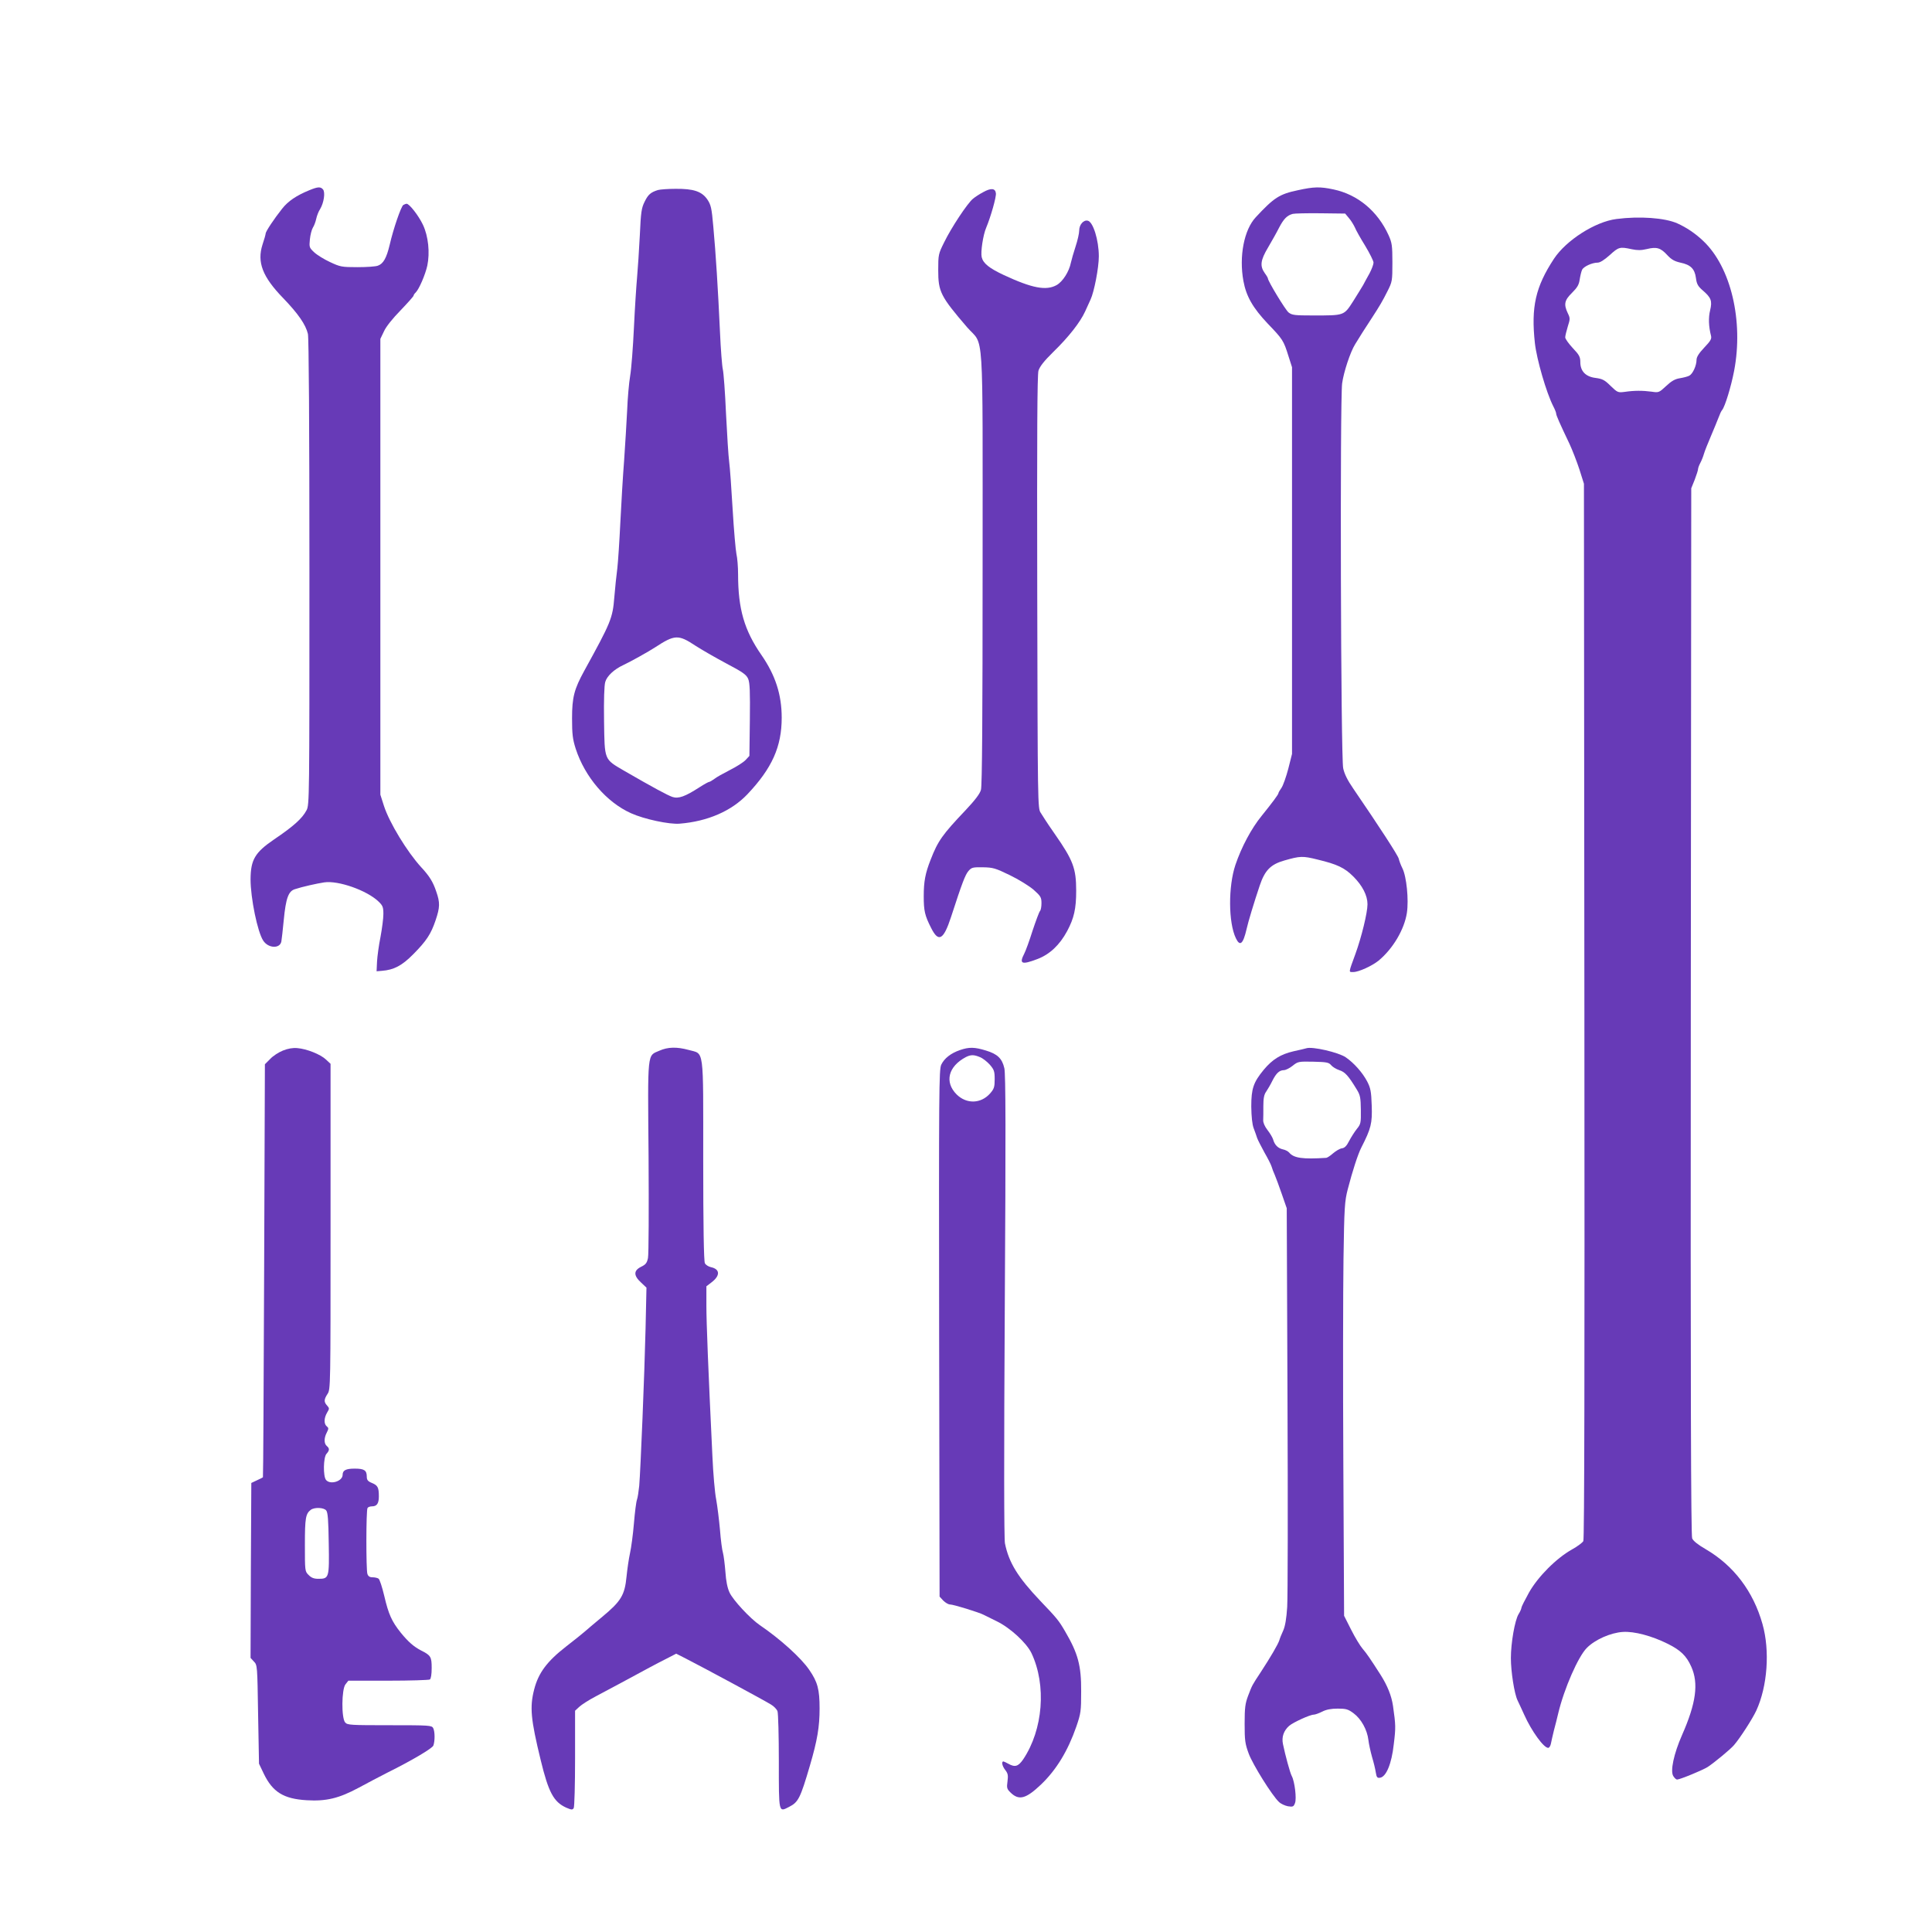
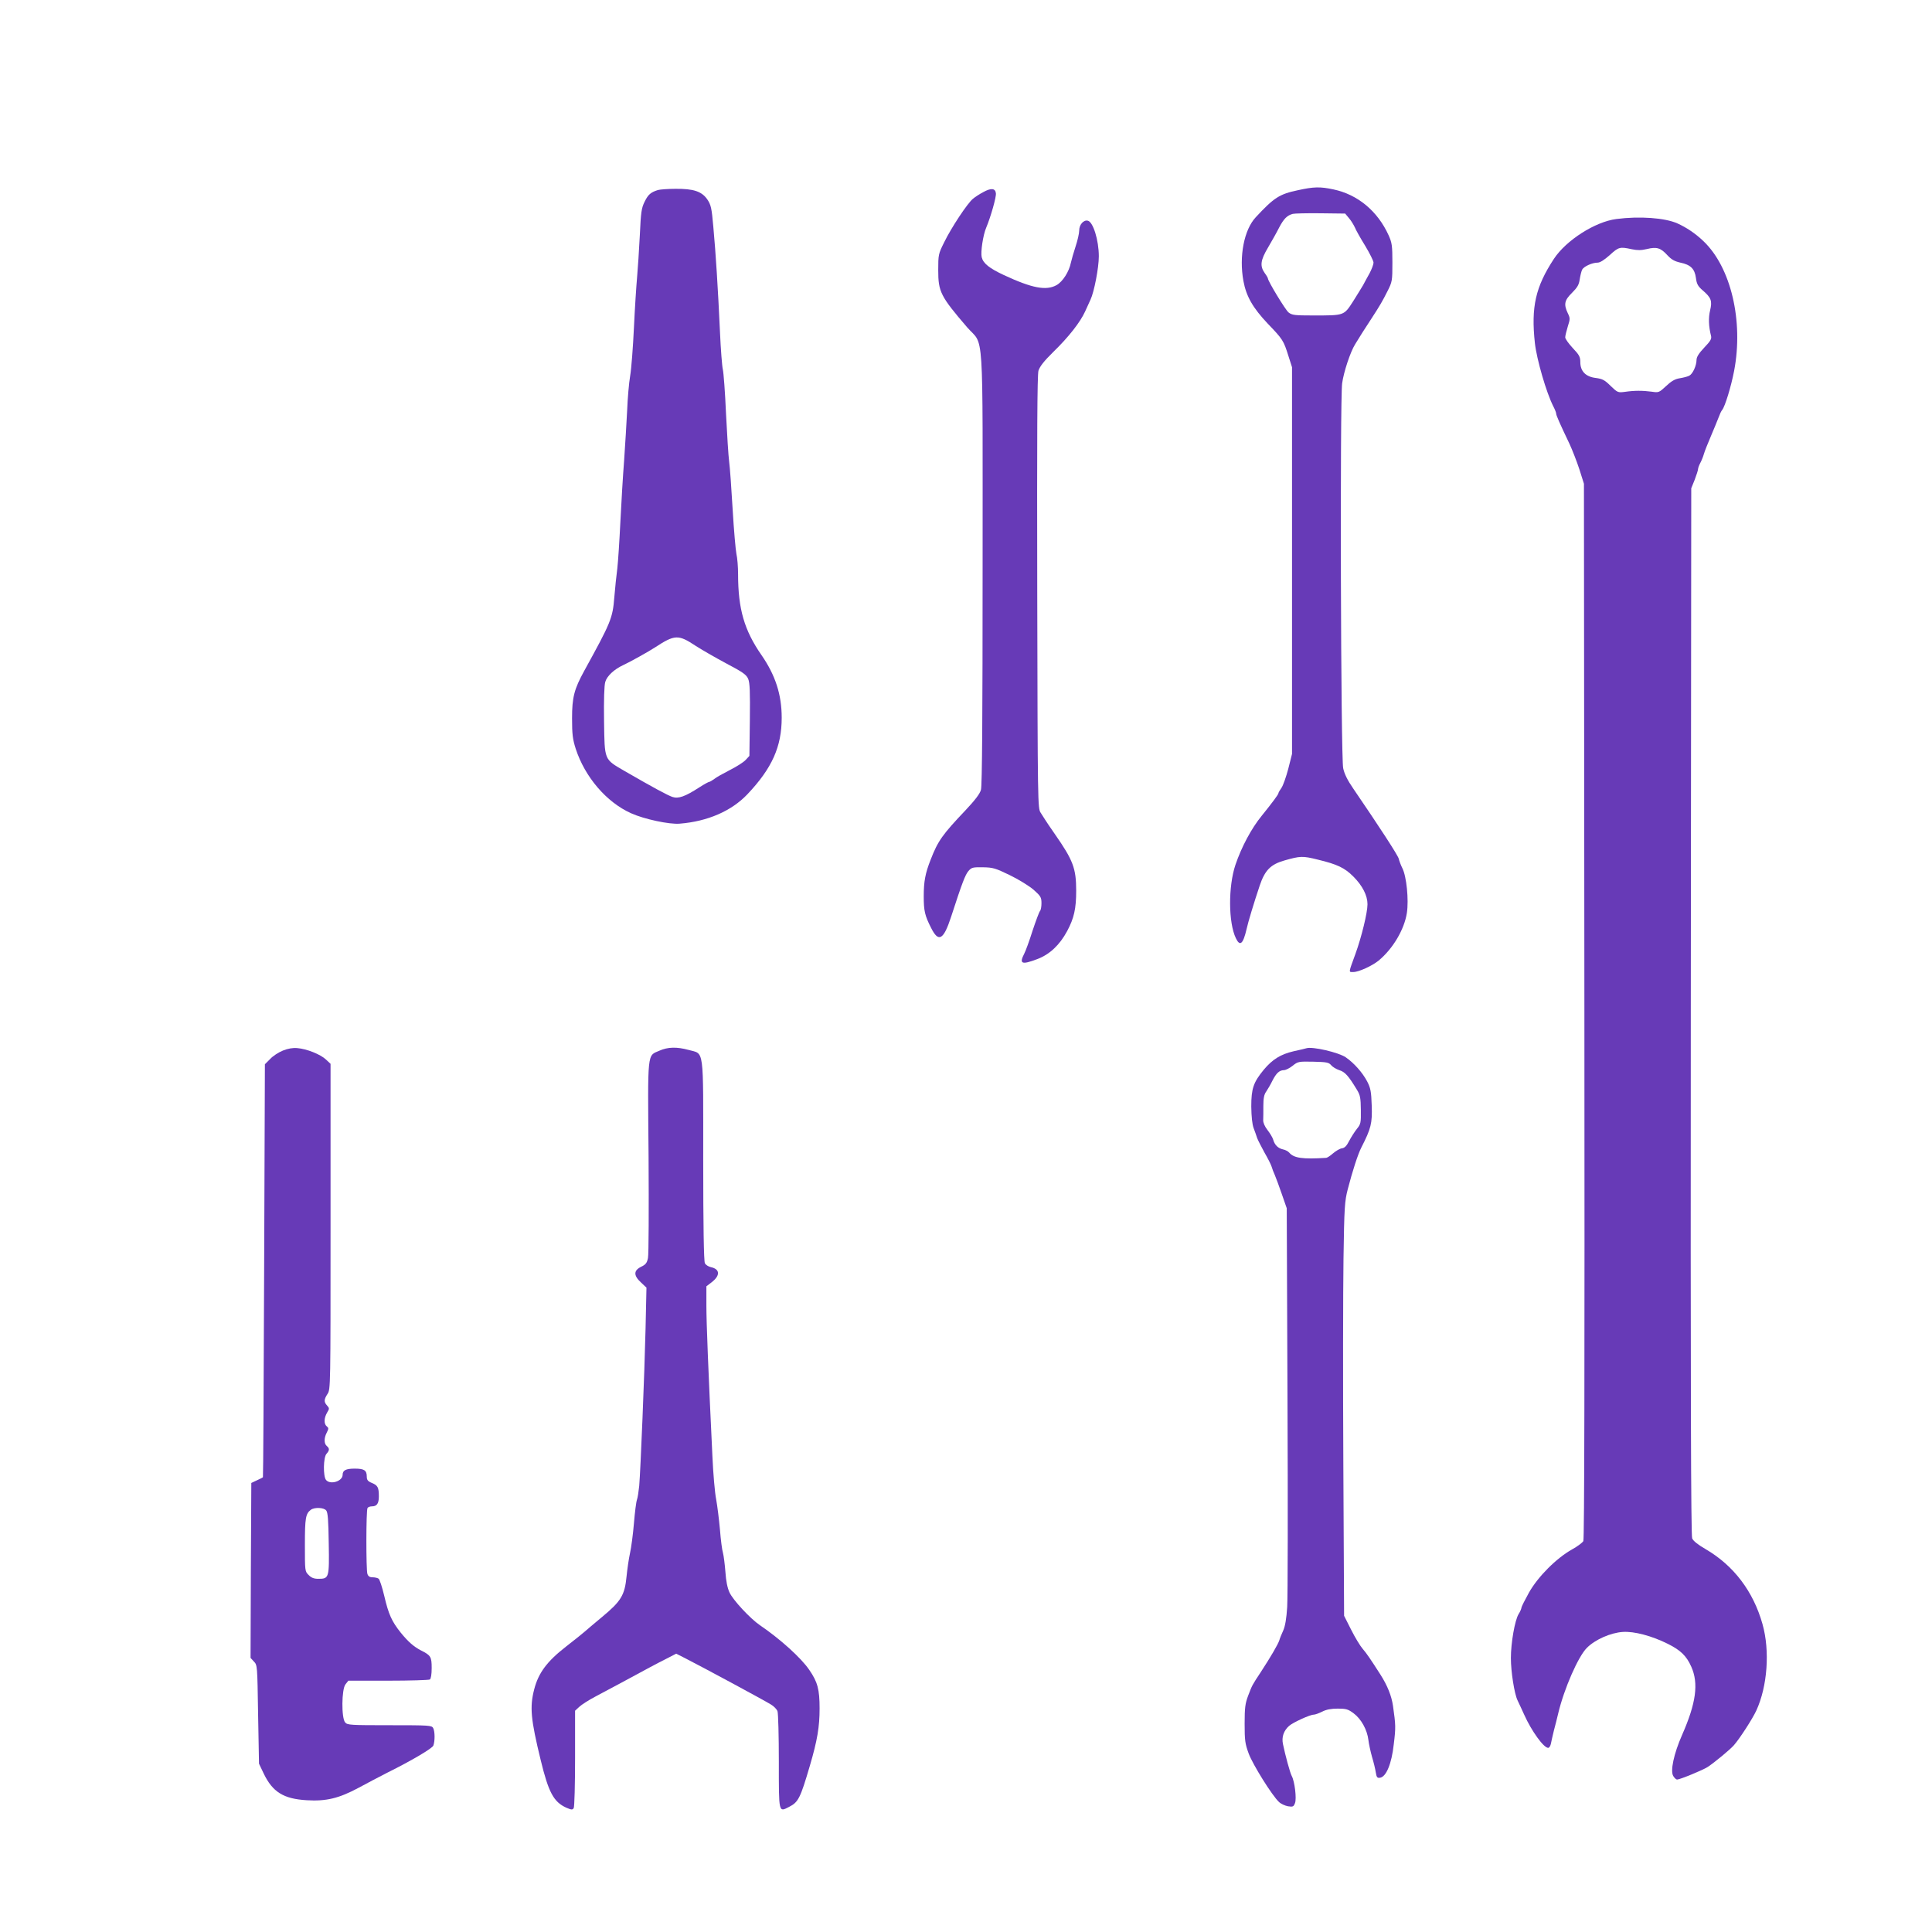
<svg xmlns="http://www.w3.org/2000/svg" version="1.0" width="1280pt" height="1280pt" viewBox="0 0 1280 1280" preserveAspectRatio="xMidYMid meet">
  <g transform="translate(0,1280) scale(0.1,-0.1)" fill="#673ab7" stroke="none">
-     <path d="M2050 11540 c-86 -35 -142 -73 -181 -123 -52 -65 -109 -151 -109 -164 0 -6 -9 -39 -21 -74 -37 -116 0 -213 137 -354 100 -104 149 -175 164 -237 6 -28 10 -592 10 -1581 0 -1499 0 -1539 -19 -1575 -29 -55 -86 -106 -216 -194 -126 -86 -154 -134 -155 -263 0 -125 46 -350 84 -407 33 -51 110 -55 120 -6 2 13 10 77 16 143 14 145 31 191 74 204 48 16 147 38 194 45 93 14 283 -53 360 -127 28 -27 32 -37 32 -83 0 -29 -9 -97 -19 -151 -11 -54 -21 -128 -23 -163 l-3 -65 35 3 c79 6 133 34 208 110 87 88 117 133 148 225 29 86 30 117 4 191 -21 63 -45 102 -100 161 -93 102 -210 294 -246 405 l-24 75 0 1510 0 1510 24 50 c13 30 58 86 110 139 47 49 86 93 86 97 0 4 6 14 14 21 23 23 64 119 77 178 18 86 7 195 -29 271 -29 61 -90 139 -108 139 -5 0 -15 -4 -22 -8 -15 -10 -66 -158 -90 -263 -21 -88 -42 -126 -78 -139 -14 -6 -75 -10 -136 -10 -104 0 -114 2 -182 34 -39 18 -86 47 -105 65 -32 30 -33 34 -28 85 3 30 12 65 20 78 8 12 18 39 22 58 4 19 15 49 26 65 25 42 35 111 19 130 -16 19 -34 18 -90 -5z" />
    <path d="M8600 11540 c-124 -26 -159 -49 -280 -179 -78 -83 -112 -260 -82 -423 19 -102 62 -177 161 -282 100 -104 105 -112 137 -214 l24 -75 0 -1281 0 -1281 -25 -99 c-14 -53 -34 -110 -45 -126 -11 -15 -20 -31 -20 -35 0 -8 -40 -62 -111 -150 -68 -83 -134 -207 -174 -325 -48 -143 -47 -383 3 -486 27 -57 48 -39 71 61 10 46 49 175 87 288 34 101 72 140 163 166 105 30 121 31 221 6 129 -31 178 -54 236 -112 61 -61 94 -126 94 -184 0 -56 -40 -219 -80 -329 -47 -129 -46 -120 -14 -120 36 0 125 41 168 76 95 79 170 206 187 316 13 86 -2 241 -30 296 -10 20 -21 49 -24 63 -6 23 -126 208 -301 464 -38 55 -59 97 -67 135 -16 71 -22 2437 -7 2550 10 74 54 208 86 259 22 37 74 119 108 170 56 86 74 117 106 181 32 63 33 69 33 191 0 112 -3 131 -25 180 -73 161 -205 270 -365 304 -89 19 -130 18 -235 -5z m337 -185 c14 -16 31 -44 39 -61 7 -18 38 -73 69 -123 30 -50 55 -100 55 -111 0 -11 -12 -44 -27 -72 -16 -28 -34 -62 -42 -77 -8 -14 -38 -62 -66 -107 -62 -96 -57 -94 -266 -94 -121 0 -139 2 -162 20 -21 17 -137 208 -137 226 0 3 -9 19 -21 35 -33 47 -28 85 22 169 24 41 58 101 74 133 30 57 52 80 90 90 11 3 94 5 183 4 l164 -2 25 -30z" />
-     <path d="M4359 11541 c-48 -15 -65 -30 -88 -77 -21 -42 -25 -68 -32 -223 -5 -97 -13 -221 -18 -276 -5 -55 -15 -206 -21 -335 -6 -129 -17 -273 -25 -320 -8 -47 -17 -150 -20 -230 -4 -80 -13 -228 -20 -330 -8 -102 -19 -286 -25 -410 -6 -124 -15 -261 -20 -305 -6 -44 -15 -131 -20 -192 -11 -140 -23 -167 -199 -487 -67 -122 -81 -176 -81 -315 0 -105 4 -138 24 -201 61 -188 204 -355 367 -428 86 -39 254 -75 322 -69 186 15 343 84 448 194 164 173 228 316 228 508 0 153 -42 282 -134 415 -114 164 -155 306 -155 535 0 49 -5 110 -11 135 -5 24 -17 157 -25 295 -8 137 -18 279 -23 315 -5 36 -14 180 -21 320 -6 140 -16 272 -21 292 -5 21 -14 133 -19 250 -13 284 -28 522 -44 695 -11 127 -16 146 -40 182 -37 53 -91 71 -210 70 -50 0 -103 -4 -117 -8z m247 -3018 c40 -26 132 -79 205 -118 112 -59 134 -75 146 -103 11 -27 13 -85 11 -272 l-3 -238 -25 -27 c-14 -15 -61 -45 -105 -67 -43 -22 -90 -48 -103 -59 -14 -10 -29 -19 -33 -19 -5 0 -34 -16 -65 -36 -96 -62 -139 -77 -179 -64 -32 11 -127 62 -319 173 -135 79 -130 67 -134 330 -2 140 1 236 8 259 11 39 59 84 120 112 38 17 171 91 210 117 130 85 154 86 266 12z" />
+     <path d="M4359 11541 c-48 -15 -65 -30 -88 -77 -21 -42 -25 -68 -32 -223 -5 -97 -13 -221 -18 -276 -5 -55 -15 -206 -21 -335 -6 -129 -17 -273 -25 -320 -8 -47 -17 -150 -20 -230 -4 -80 -13 -228 -20 -330 -8 -102 -19 -286 -25 -410 -6 -124 -15 -261 -20 -305 -6 -44 -15 -131 -20 -192 -11 -140 -23 -167 -199 -487 -67 -122 -81 -176 -81 -315 0 -105 4 -138 24 -201 61 -188 204 -355 367 -428 86 -39 254 -75 322 -69 186 15 343 84 448 194 164 173 228 316 228 508 0 153 -42 282 -134 415 -114 164 -155 306 -155 535 0 49 -5 110 -11 135 -5 24 -17 157 -25 295 -8 137 -18 279 -23 315 -5 36 -14 180 -21 320 -6 140 -16 272 -21 292 -5 21 -14 133 -19 250 -13 284 -28 522 -44 695 -11 127 -16 146 -40 182 -37 53 -91 71 -210 70 -50 0 -103 -4 -117 -8m247 -3018 c40 -26 132 -79 205 -118 112 -59 134 -75 146 -103 11 -27 13 -85 11 -272 l-3 -238 -25 -27 c-14 -15 -61 -45 -105 -67 -43 -22 -90 -48 -103 -59 -14 -10 -29 -19 -33 -19 -5 0 -34 -16 -65 -36 -96 -62 -139 -77 -179 -64 -32 11 -127 62 -319 173 -135 79 -130 67 -134 330 -2 140 1 236 8 259 11 39 59 84 120 112 38 17 171 91 210 117 130 85 154 86 266 12z" />
    <path d="M6514 11527 c-23 -12 -54 -32 -68 -44 -36 -29 -144 -192 -191 -289 -38 -76 -39 -82 -39 -184 0 -143 15 -173 192 -379 113 -130 102 51 102 -1591 0 -973 -3 -1447 -11 -1473 -7 -26 -39 -68 -102 -135 -153 -161 -183 -203 -231 -327 -36 -91 -46 -145 -46 -243 0 -96 7 -128 49 -210 49 -98 82 -80 132 73 74 228 94 279 115 304 21 24 28 26 96 25 67 -1 83 -6 178 -52 58 -28 129 -72 158 -97 47 -42 52 -50 52 -89 0 -23 -4 -46 -10 -52 -5 -5 -27 -64 -49 -130 -21 -67 -46 -135 -55 -152 -35 -68 -18 -76 87 -36 82 31 148 94 197 185 46 86 60 149 60 267 0 149 -20 202 -142 377 -29 42 -58 84 -63 93 -6 9 -19 30 -30 47 -20 29 -20 51 -23 1460 -2 1047 0 1440 8 1469 9 28 36 63 99 125 102 99 178 197 210 267 12 27 29 63 36 79 24 51 55 211 55 287 0 106 -38 230 -74 236 -28 6 -56 -27 -56 -65 0 -19 -11 -67 -24 -106 -13 -40 -27 -88 -31 -107 -12 -60 -54 -126 -95 -149 -69 -38 -161 -21 -350 67 -96 45 -136 77 -146 118 -8 33 9 148 30 196 29 69 68 204 64 228 -4 33 -32 36 -84 7z" />
    <path d="M10709 11349 c-141 -18 -333 -141 -414 -264 -122 -186 -152 -319 -126 -558 12 -108 76 -329 122 -419 11 -21 19 -42 19 -48 0 -12 25 -68 88 -200 19 -41 49 -118 66 -170 l30 -95 3 -3493 c2 -2363 0 -3499 -7 -3512 -6 -11 -40 -36 -76 -56 -103 -58 -224 -179 -284 -285 -27 -49 -50 -94 -50 -100 0 -6 -8 -26 -19 -43 -25 -41 -51 -191 -51 -291 0 -91 23 -236 44 -280 8 -16 28 -60 45 -97 47 -105 128 -218 158 -218 7 0 15 12 18 27 3 16 12 55 20 88 9 33 22 85 29 115 39 163 132 375 189 432 54 55 158 101 239 106 75 5 192 -26 298 -79 84 -42 123 -79 155 -151 50 -111 32 -242 -61 -453 -55 -125 -79 -239 -58 -272 8 -13 19 -23 25 -23 19 0 174 64 204 84 50 34 149 116 173 144 40 46 123 175 148 229 74 161 91 396 41 573 -61 217 -191 388 -376 496 -52 30 -83 55 -90 72 -8 20 -11 991 -9 3492 l3 3465 23 57 c12 32 22 63 22 70 0 7 7 26 15 41 8 15 19 42 24 60 5 18 26 70 46 117 20 47 43 103 51 124 8 22 18 44 24 50 19 24 59 155 79 259 63 330 -21 687 -204 860 -52 50 -112 90 -172 117 -83 37 -251 49 -404 29z m101 -200 c38 -8 63 -8 101 1 65 16 91 8 135 -40 28 -30 48 -41 87 -50 68 -14 95 -41 103 -102 5 -40 14 -55 44 -81 57 -49 65 -70 50 -133 -12 -49 -10 -106 6 -169 5 -20 -3 -34 -45 -78 -35 -37 -51 -62 -51 -81 0 -38 -25 -93 -48 -105 -11 -6 -39 -13 -63 -17 -32 -5 -56 -19 -91 -52 -46 -43 -49 -44 -95 -37 -61 8 -115 8 -177 -1 -47 -6 -49 -5 -95 39 -39 39 -54 47 -99 53 -67 8 -102 45 -102 105 0 34 -7 48 -50 93 -27 29 -50 61 -50 71 0 10 8 42 17 72 16 50 16 55 0 88 -28 59 -22 86 28 135 35 35 46 53 51 89 4 25 11 54 16 64 11 22 67 47 103 47 16 0 44 18 80 50 59 54 67 56 145 39z" />
    <path d="M1875 5840 c-28 -11 -67 -36 -85 -56 l-35 -35 -5 -1367 c-3 -752 -6 -1368 -8 -1369 -1 -2 -19 -11 -39 -20 l-38 -18 -3 -579 -2 -580 22 -24 c23 -23 23 -28 28 -350 l6 -327 31 -65 c59 -123 132 -168 285 -177 130 -8 214 13 343 82 55 30 141 75 190 100 165 82 298 161 306 180 11 29 11 93 -1 116 -10 18 -24 19 -289 19 -257 0 -279 1 -294 18 -26 29 -24 221 2 253 l19 24 264 0 c144 0 269 4 276 8 7 5 12 33 12 76 0 74 -6 84 -70 116 -48 25 -84 56 -134 117 -61 76 -82 124 -110 244 -14 59 -31 111 -38 115 -7 5 -25 9 -40 9 -19 0 -29 7 -34 23 -9 27 -9 422 1 436 3 6 16 11 29 11 33 0 46 19 46 66 0 59 -7 73 -46 89 -27 11 -34 20 -34 42 0 42 -17 53 -80 53 -58 0 -80 -11 -80 -41 0 -43 -82 -68 -110 -34 -20 24 -18 150 3 173 21 23 21 36 2 52 -19 16 -19 53 0 89 13 26 13 30 0 41 -20 16 -19 55 2 91 16 26 16 29 0 47 -22 24 -21 40 3 77 20 29 20 49 20 1108 l0 1079 -30 28 c-37 35 -128 71 -190 76 -29 3 -63 -3 -95 -16z m286 -3047 c11 -12 15 -65 17 -218 4 -230 2 -235 -69 -235 -29 0 -47 7 -64 25 -25 24 -25 27 -25 200 0 178 5 206 39 232 24 18 86 16 102 -4z" />
    <path d="M4369 5839 c-82 -36 -78 7 -72 -704 2 -346 1 -648 -4 -670 -7 -33 -15 -43 -46 -58 -50 -25 -50 -58 0 -104 l36 -34 -6 -272 c-7 -301 -33 -934 -42 -1041 -4 -38 -10 -79 -15 -92 -5 -13 -14 -83 -20 -156 -6 -73 -18 -162 -26 -198 -8 -36 -18 -105 -23 -155 -12 -123 -36 -163 -160 -266 -53 -44 -105 -88 -116 -98 -11 -10 -67 -55 -125 -100 -127 -99 -183 -175 -211 -284 -30 -117 -23 -196 43 -467 52 -215 86 -278 169 -316 35 -15 42 -16 50 -3 5 8 9 156 9 330 l0 315 28 26 c15 14 63 45 107 68 44 23 118 63 165 88 166 90 246 133 308 164 l62 32 63 -32 c119 -61 513 -273 565 -305 19 -11 38 -31 43 -44 5 -13 9 -164 9 -334 0 -345 -2 -336 68 -300 61 31 74 56 138 274 49 167 64 256 64 378 0 126 -13 175 -68 255 -54 80 -194 206 -328 297 -63 43 -178 166 -201 217 -14 30 -23 76 -27 136 -4 50 -11 106 -16 125 -6 19 -15 88 -20 154 -6 66 -17 156 -25 200 -9 44 -20 172 -25 285 -28 583 -40 887 -40 1001 l0 127 34 26 c59 45 57 88 -5 101 -16 4 -34 15 -39 26 -7 13 -11 247 -11 684 0 762 8 699 -97 729 -77 21 -137 20 -193 -5z" />
-     <path d="M6360 5843 c-61 -21 -104 -55 -124 -97 -15 -32 -16 -171 -14 -1780 l3 -1744 24 -26 c14 -14 34 -26 45 -26 23 0 191 -52 222 -68 10 -5 50 -25 87 -43 89 -43 198 -143 231 -212 100 -212 77 -506 -55 -703 -33 -48 -55 -54 -99 -29 -14 8 -28 14 -32 15 -15 0 -8 -32 13 -58 17 -22 19 -35 14 -74 -6 -42 -4 -50 18 -72 57 -57 103 -45 205 52 101 97 177 222 233 383 30 88 32 102 32 234 1 170 -21 251 -106 396 -43 74 -55 88 -164 202 -150 158 -209 254 -235 382 -6 33 -7 572 -1 1575 7 1141 6 1537 -3 1573 -15 65 -46 94 -122 117 -75 23 -111 24 -172 3z m133 -47 c18 -7 47 -30 65 -50 28 -33 32 -43 32 -96 0 -52 -4 -64 -30 -94 -61 -69 -156 -72 -222 -7 -82 82 -56 186 62 248 32 16 53 16 93 -1z" />
    <path d="M8655 5855 c-5 -2 -44 -11 -85 -20 -86 -20 -140 -54 -197 -122 -69 -84 -83 -125 -83 -244 1 -67 6 -118 16 -144 8 -22 19 -51 23 -65 5 -14 27 -56 48 -95 22 -38 44 -81 48 -95 4 -14 13 -38 21 -55 7 -16 28 -73 46 -125 l33 -95 5 -1265 c3 -696 2 -1315 -2 -1377 -5 -76 -13 -125 -26 -155 -11 -24 -23 -53 -26 -65 -9 -28 -59 -113 -123 -211 -59 -90 -56 -84 -84 -157 -19 -51 -23 -78 -23 -185 0 -111 3 -133 27 -198 27 -73 155 -278 200 -320 13 -13 40 -25 60 -29 33 -5 38 -3 47 22 11 29 -2 142 -22 179 -11 20 -43 138 -58 211 -10 47 5 89 41 121 27 23 138 74 163 74 9 0 34 9 56 20 27 14 59 20 103 20 55 0 69 -4 105 -31 50 -37 90 -109 98 -177 3 -26 14 -76 24 -112 11 -36 22 -82 25 -103 5 -32 10 -38 28 -35 41 6 77 93 91 221 14 114 13 127 -5 255 -10 67 -36 133 -83 207 -70 109 -92 141 -117 170 -16 18 -51 75 -77 127 l-47 93 -5 995 c-3 547 -2 1164 1 1370 5 344 8 382 28 460 32 124 68 234 90 277 65 127 73 161 69 278 -3 95 -8 117 -30 160 -31 59 -88 123 -142 160 -48 33 -222 73 -261 60z m164 -112 c9 -11 33 -26 54 -33 38 -12 60 -36 117 -130 22 -36 25 -54 26 -133 1 -86 0 -94 -27 -127 -15 -19 -38 -55 -51 -80 -16 -32 -30 -46 -48 -48 -14 -2 -39 -17 -58 -33 -18 -16 -38 -29 -45 -30 -157 -10 -215 -2 -246 35 -7 8 -25 18 -41 21 -32 7 -55 29 -65 65 -4 14 -21 42 -38 64 -18 23 -29 49 -28 65 1 14 1 57 1 94 0 51 5 76 19 95 10 15 29 47 41 72 26 51 46 69 76 70 12 0 38 13 58 29 35 28 39 29 137 27 89 -2 103 -5 118 -23z" />
  </g>
</svg>